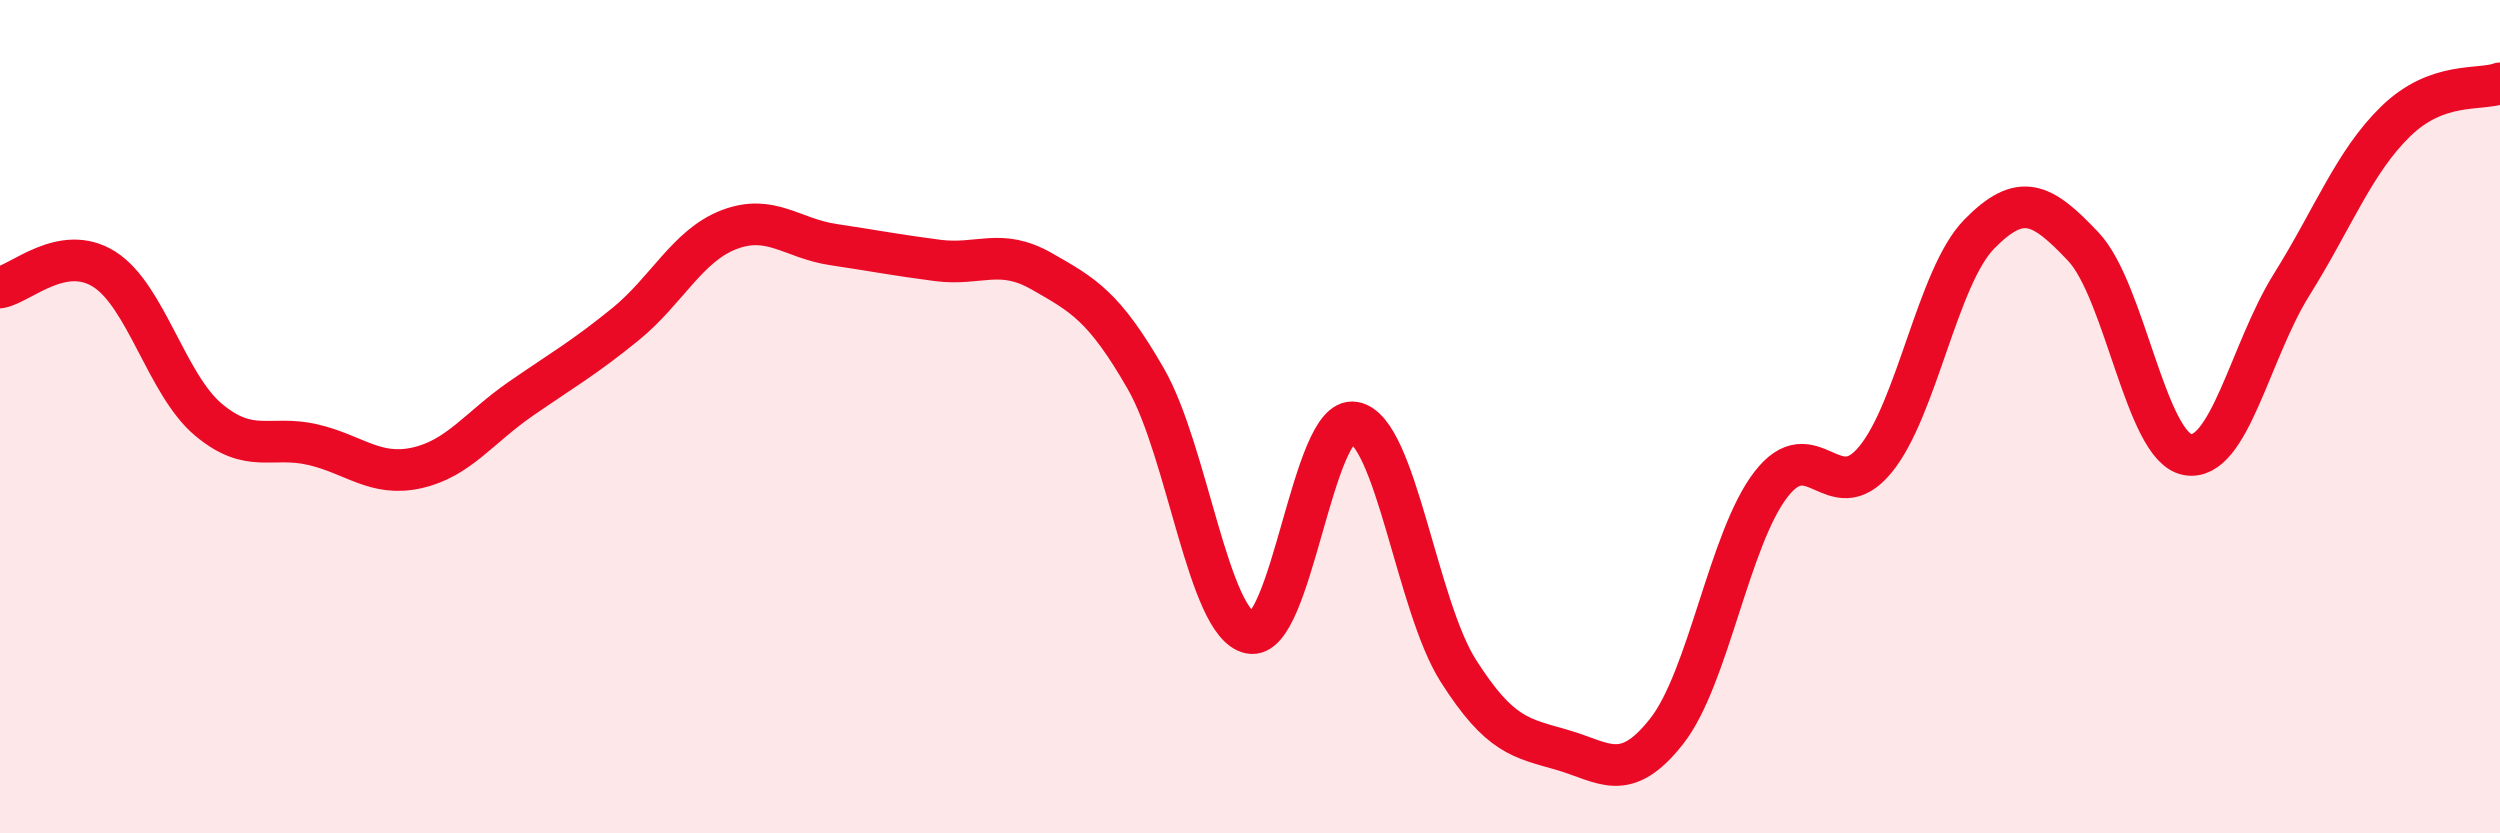
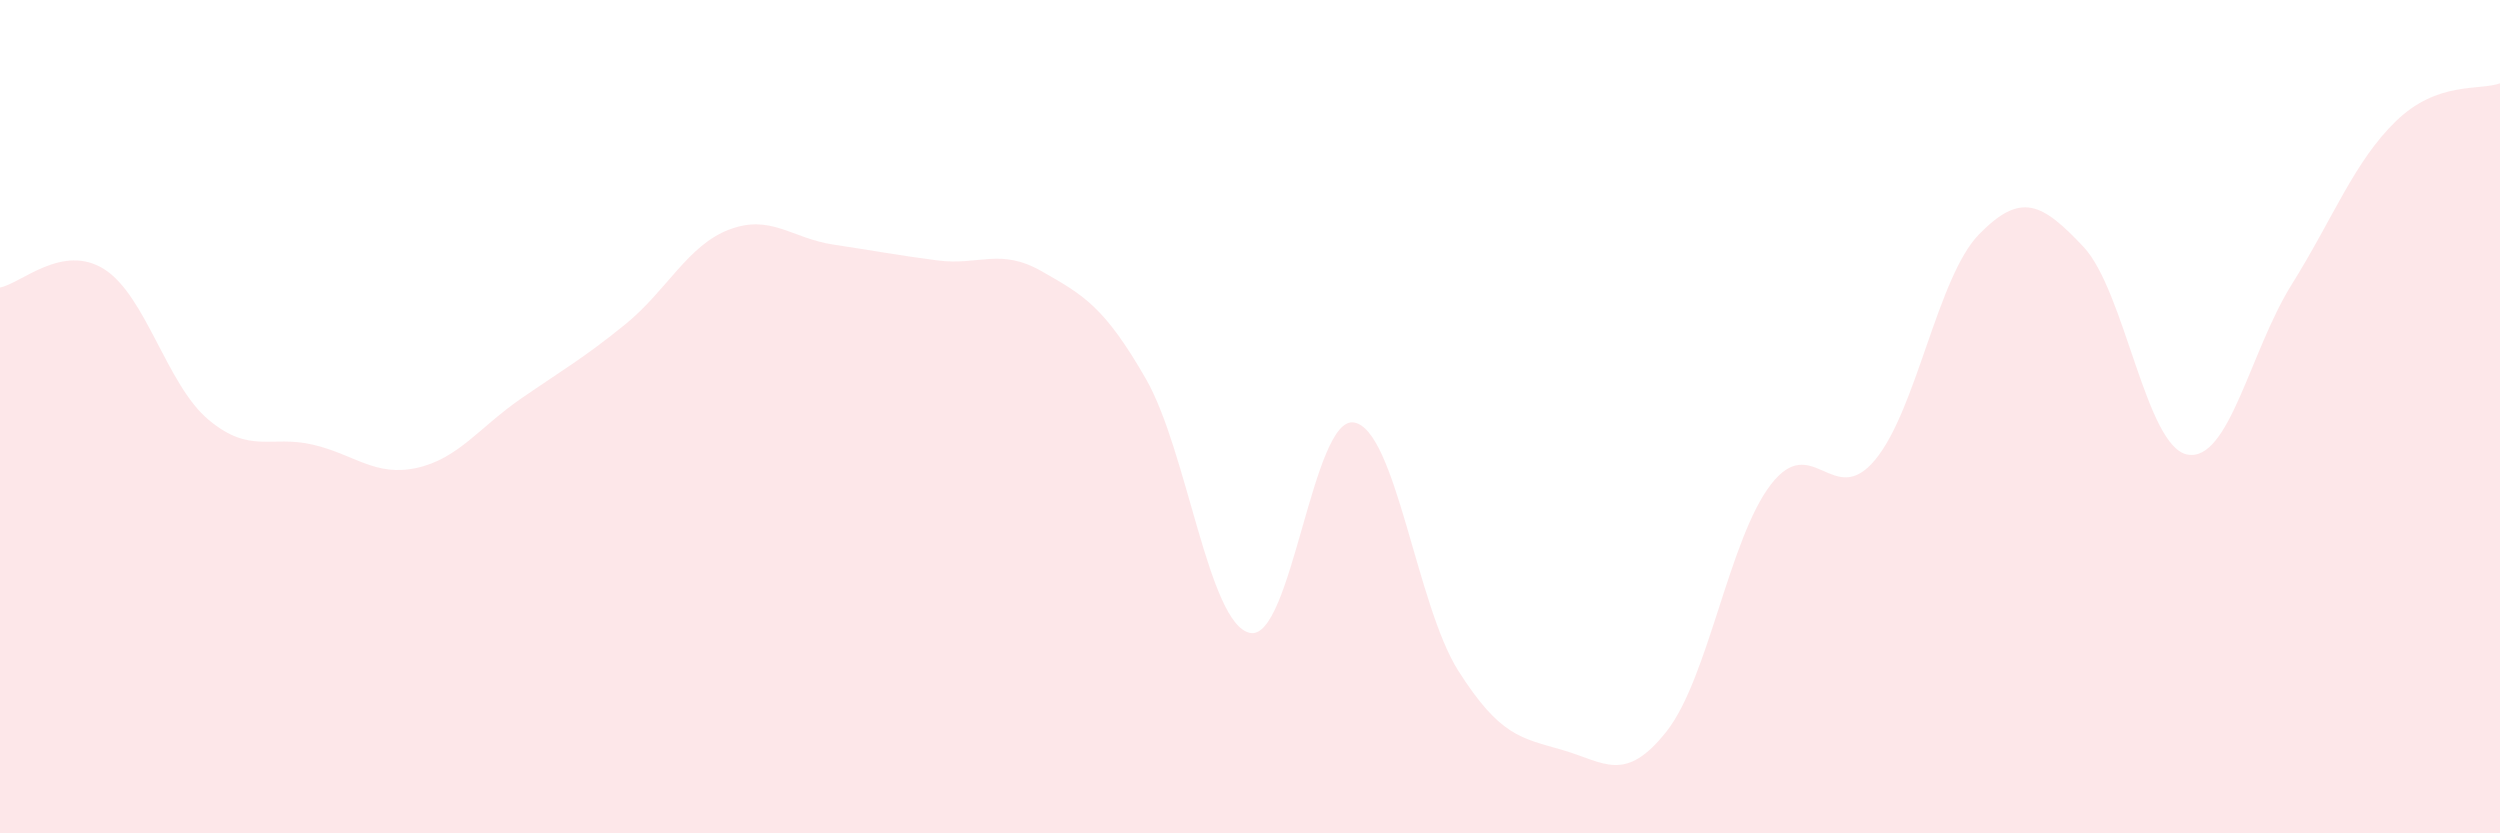
<svg xmlns="http://www.w3.org/2000/svg" width="60" height="20" viewBox="0 0 60 20">
  <path d="M 0,6.9 C 0.5,6.81 1.5,5.83 2.5,6.46 C 3.5,7.09 4,9.23 5,10.07 C 6,10.91 6.5,10.44 7.5,10.67 C 8.5,10.9 9,11.45 10,11.23 C 11,11.01 11.5,10.26 12.5,9.57 C 13.5,8.88 14,8.6 15,7.79 C 16,6.98 16.5,5.89 17.5,5.51 C 18.5,5.13 19,5.72 20,5.87 C 21,6.02 21.5,6.12 22.5,6.25 C 23.5,6.38 24,5.94 25,6.51 C 26,7.08 26.5,7.35 27.5,9.09 C 28.5,10.83 29,14.98 30,15.19 C 31,15.4 31.5,9.96 32.5,10.14 C 33.5,10.32 34,14.53 35,16.1 C 36,17.67 36.5,17.71 37.5,18 C 38.5,18.29 39,18.82 40,17.55 C 41,16.28 41.5,12.93 42.5,11.63 C 43.5,10.33 44,12.24 45,11.04 C 46,9.84 46.5,6.64 47.5,5.62 C 48.5,4.6 49,4.86 50,5.92 C 51,6.98 51.5,10.73 52.5,10.91 C 53.5,11.09 54,8.43 55,6.83 C 56,5.23 56.5,3.88 57.5,2.91 C 58.5,1.94 59.5,2.18 60,2L60 20L0 20Z" fill="#EB0A25" opacity="0.1" stroke-linecap="round" stroke-linejoin="round" />
-   <path d="M 0,6.9 C 0.5,6.81 1.5,5.83 2.5,6.46 C 3.5,7.09 4,9.23 5,10.07 C 6,10.91 6.5,10.44 7.5,10.67 C 8.5,10.9 9,11.45 10,11.23 C 11,11.01 11.5,10.26 12.5,9.57 C 13.5,8.88 14,8.6 15,7.79 C 16,6.98 16.5,5.89 17.5,5.51 C 18.5,5.13 19,5.72 20,5.87 C 21,6.02 21.5,6.12 22.5,6.25 C 23.5,6.38 24,5.94 25,6.51 C 26,7.08 26.5,7.35 27.5,9.09 C 28.5,10.83 29,14.98 30,15.19 C 31,15.4 31.5,9.96 32.5,10.14 C 33.5,10.32 34,14.53 35,16.1 C 36,17.67 36.5,17.71 37.5,18 C 38.5,18.29 39,18.82 40,17.55 C 41,16.28 41.5,12.93 42.5,11.63 C 43.5,10.33 44,12.24 45,11.04 C 46,9.84 46.5,6.64 47.5,5.62 C 48.5,4.6 49,4.86 50,5.92 C 51,6.98 51.5,10.73 52.5,10.91 C 53.5,11.09 54,8.43 55,6.83 C 56,5.23 56.5,3.88 57.5,2.91 C 58.5,1.94 59.5,2.18 60,2" stroke="#EB0A25" stroke-width="1" fill="none" stroke-linecap="round" stroke-linejoin="round" />
</svg>